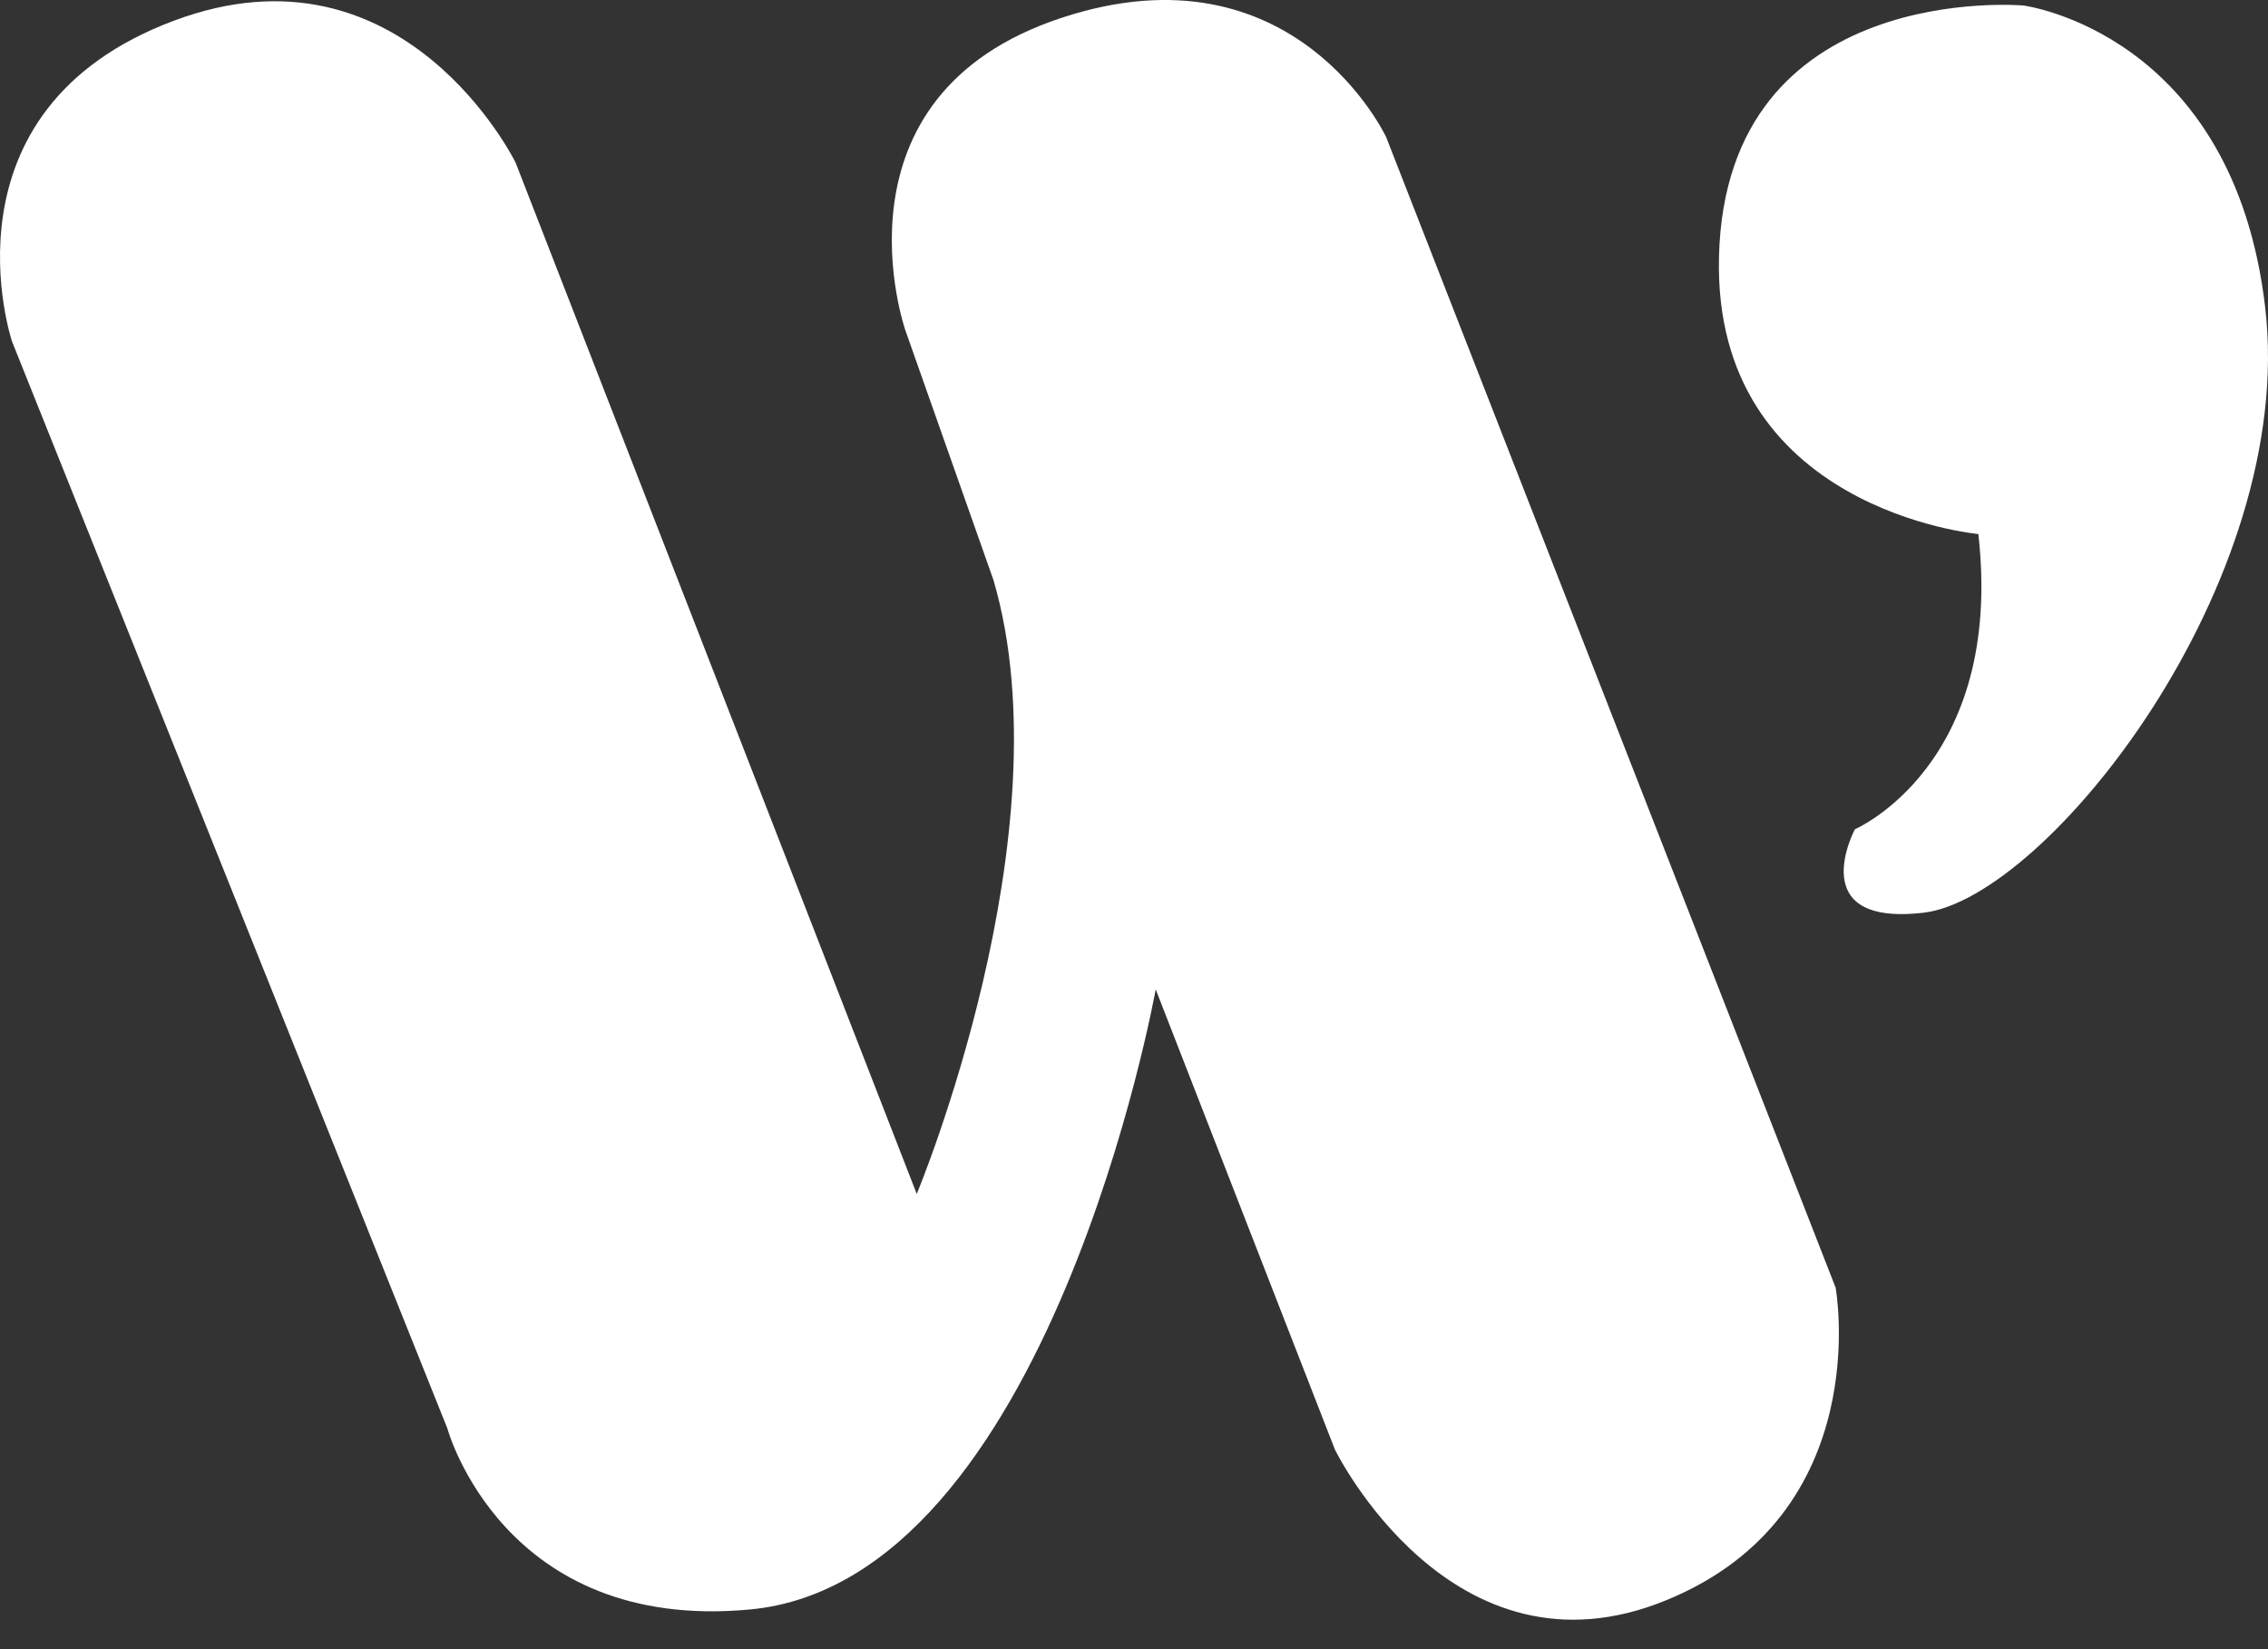
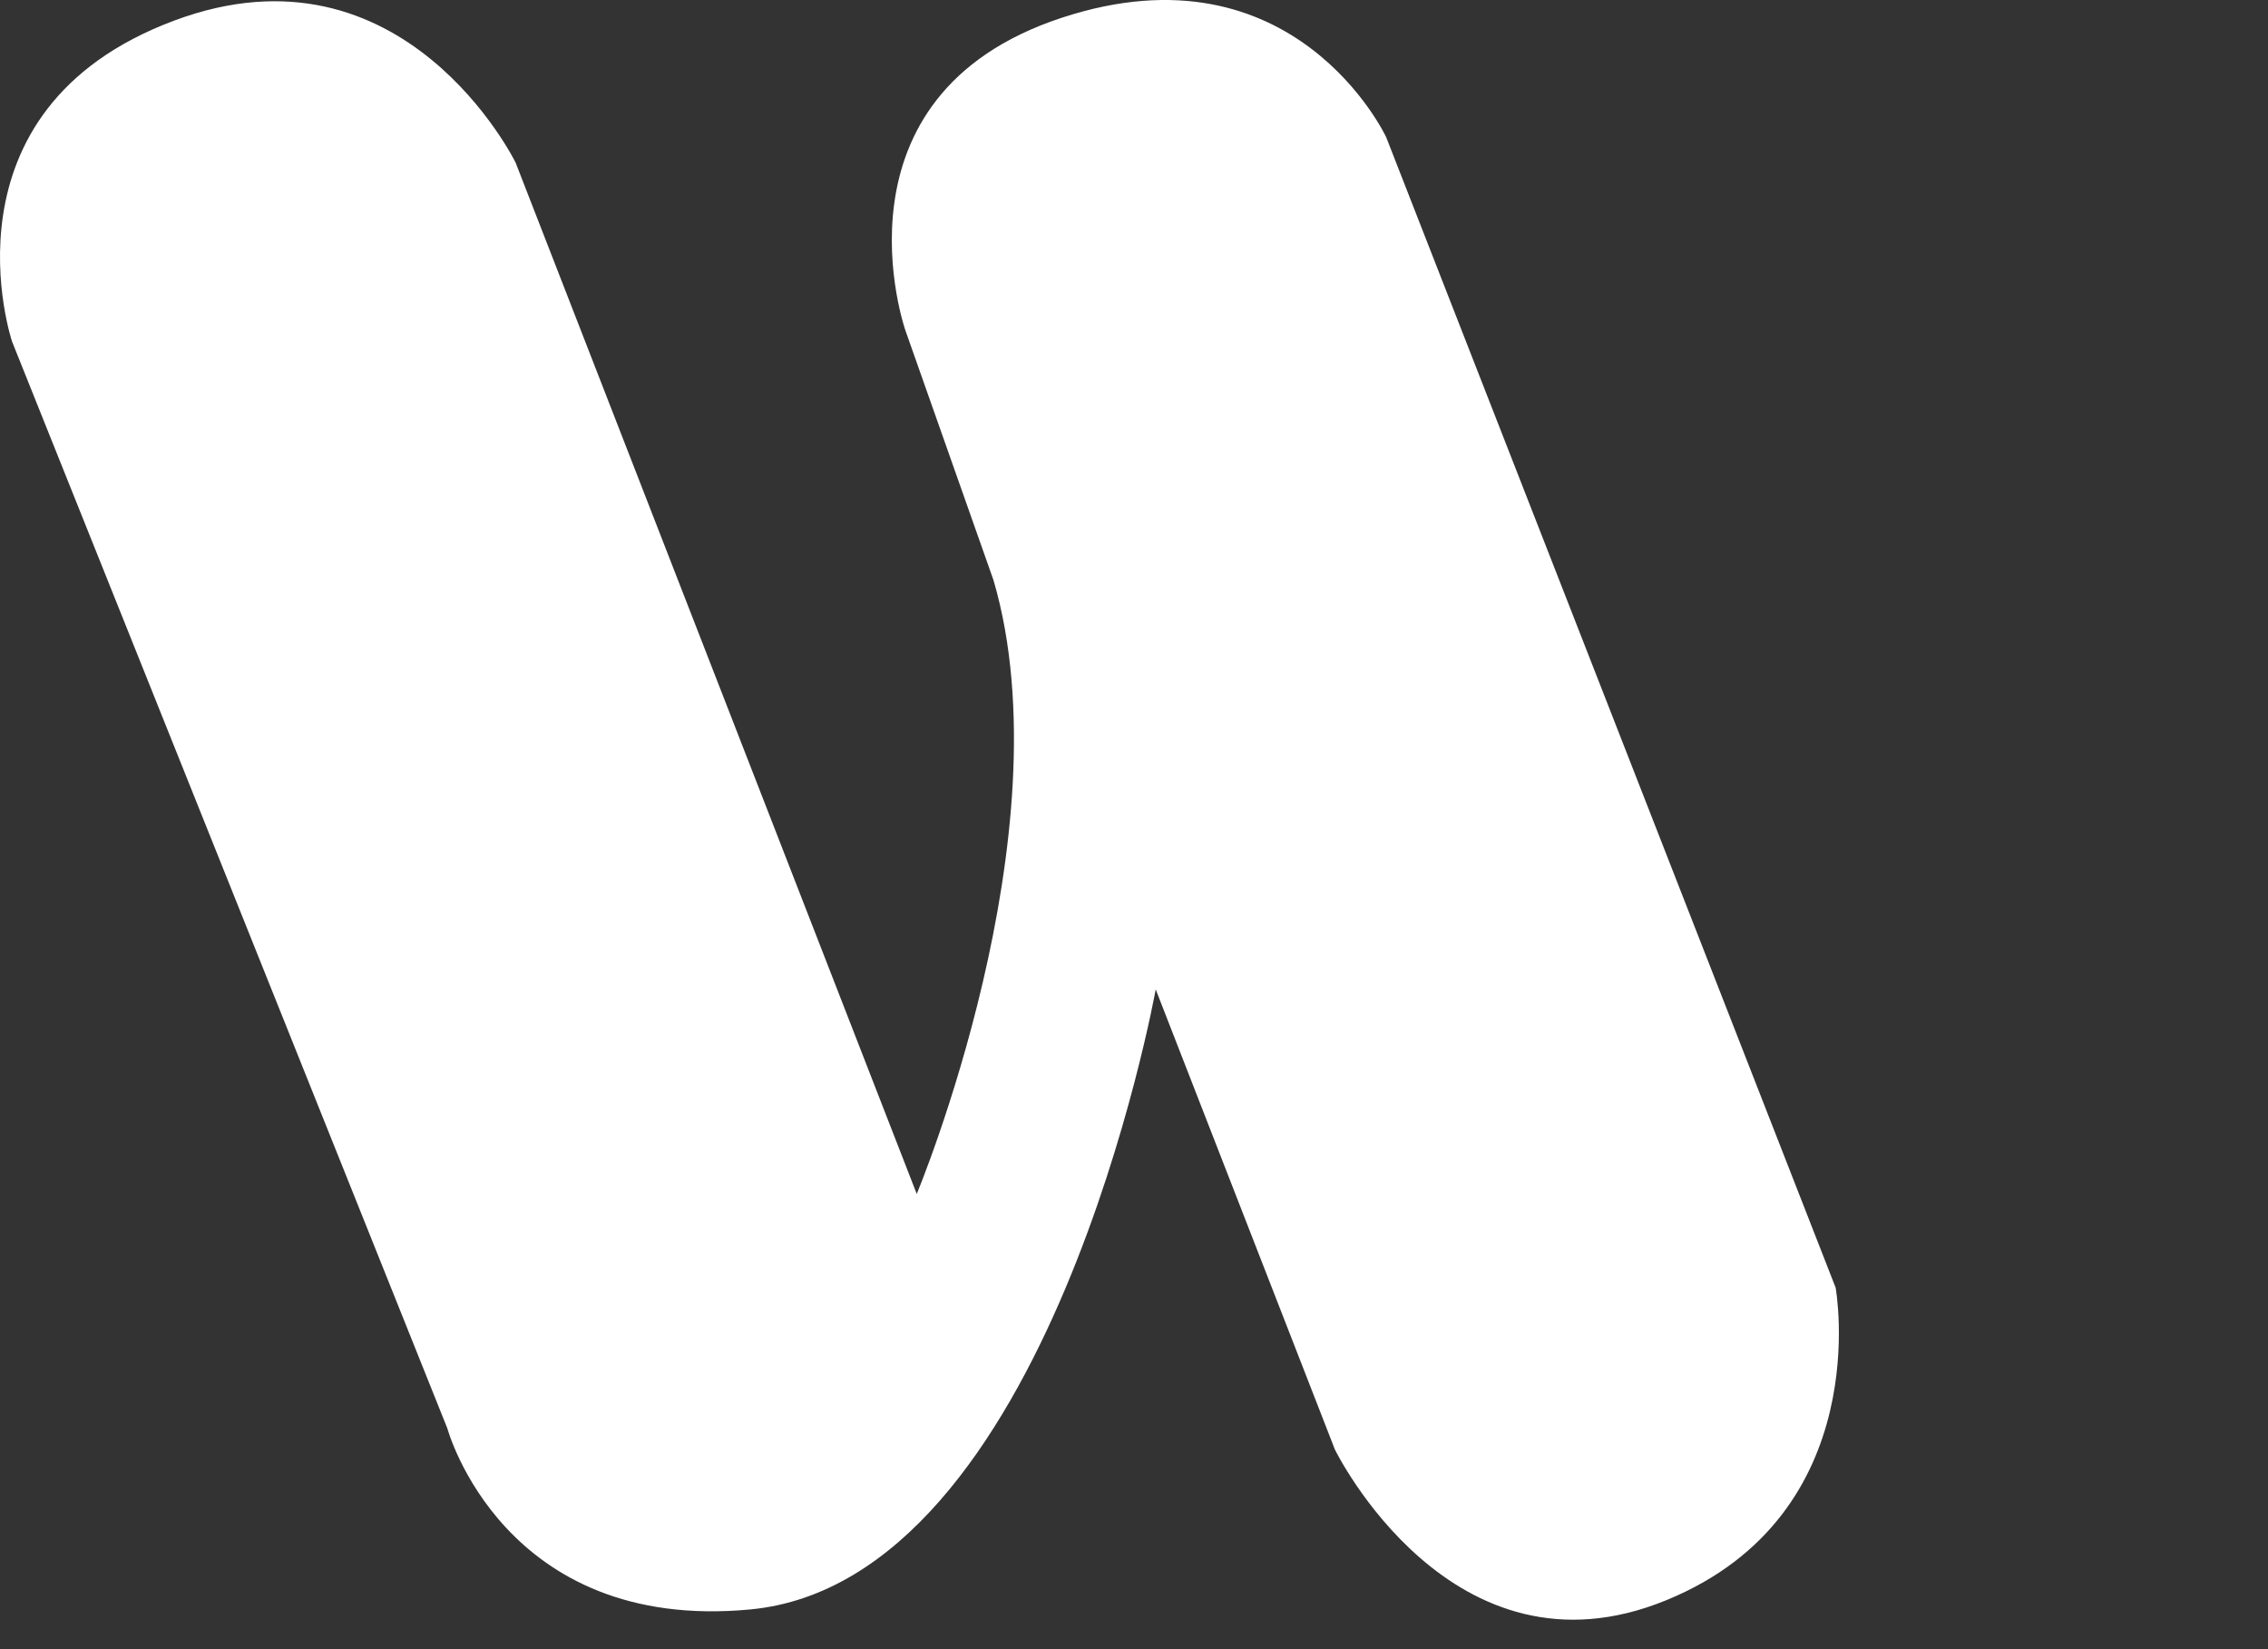
<svg xmlns="http://www.w3.org/2000/svg" id="logo-top-white-%u9801%u9762%201" viewBox="0 0 77 56" style="background-color:#ffffff00" version="1.1" xml:space="preserve" x="0px" y="0px" width="77px" height="56px">
  <rect x="0" y="0" width="77" height="56" fill="#333333" stroke="none" />
  <g id="%u5716%u5C64%201">
    <path d="M 0.41 11.6 C 0.41 11.6 -2.235 3.744 5.915 0.699 C 13.717 -2.216 17.505 5.522 17.505 5.522 L 31.124 40.542 C 31.124 40.542 36.243 28.29 33.731 19.704 L 30.737 11.214 C 30.737 11.214 27.963 3.261 36.05 0.602 C 43.952 -1.996 47.06 4.654 47.06 4.654 L 62.321 43.725 C 62.321 43.725 63.717 51.408 56.574 54.337 C 49.282 57.328 45.322 49.224 45.322 49.224 L 39.237 33.596 C 39.237 33.596 35.635 53.688 25.474 54.651 C 17.071 55.447 15.187 48.501 15.187 48.501 L 0.41 11.6 Z" fill="#ffffff" />
-     <path d="M 58.361 8.706 C 58.603 -0.709 68.698 0.187 68.698 0.187 C 68.698 0.187 75.818 1.109 76.905 10.442 C 77.992 19.776 69.49 30.501 65.315 30.991 C 61.201 31.474 62.975 28.159 62.975 28.159 C 62.975 28.159 68.053 25.977 67.166 18.134 C 67.166 18.134 58.138 17.326 58.361 8.706 Z" fill="#ffffff" />
  </g>
</svg>